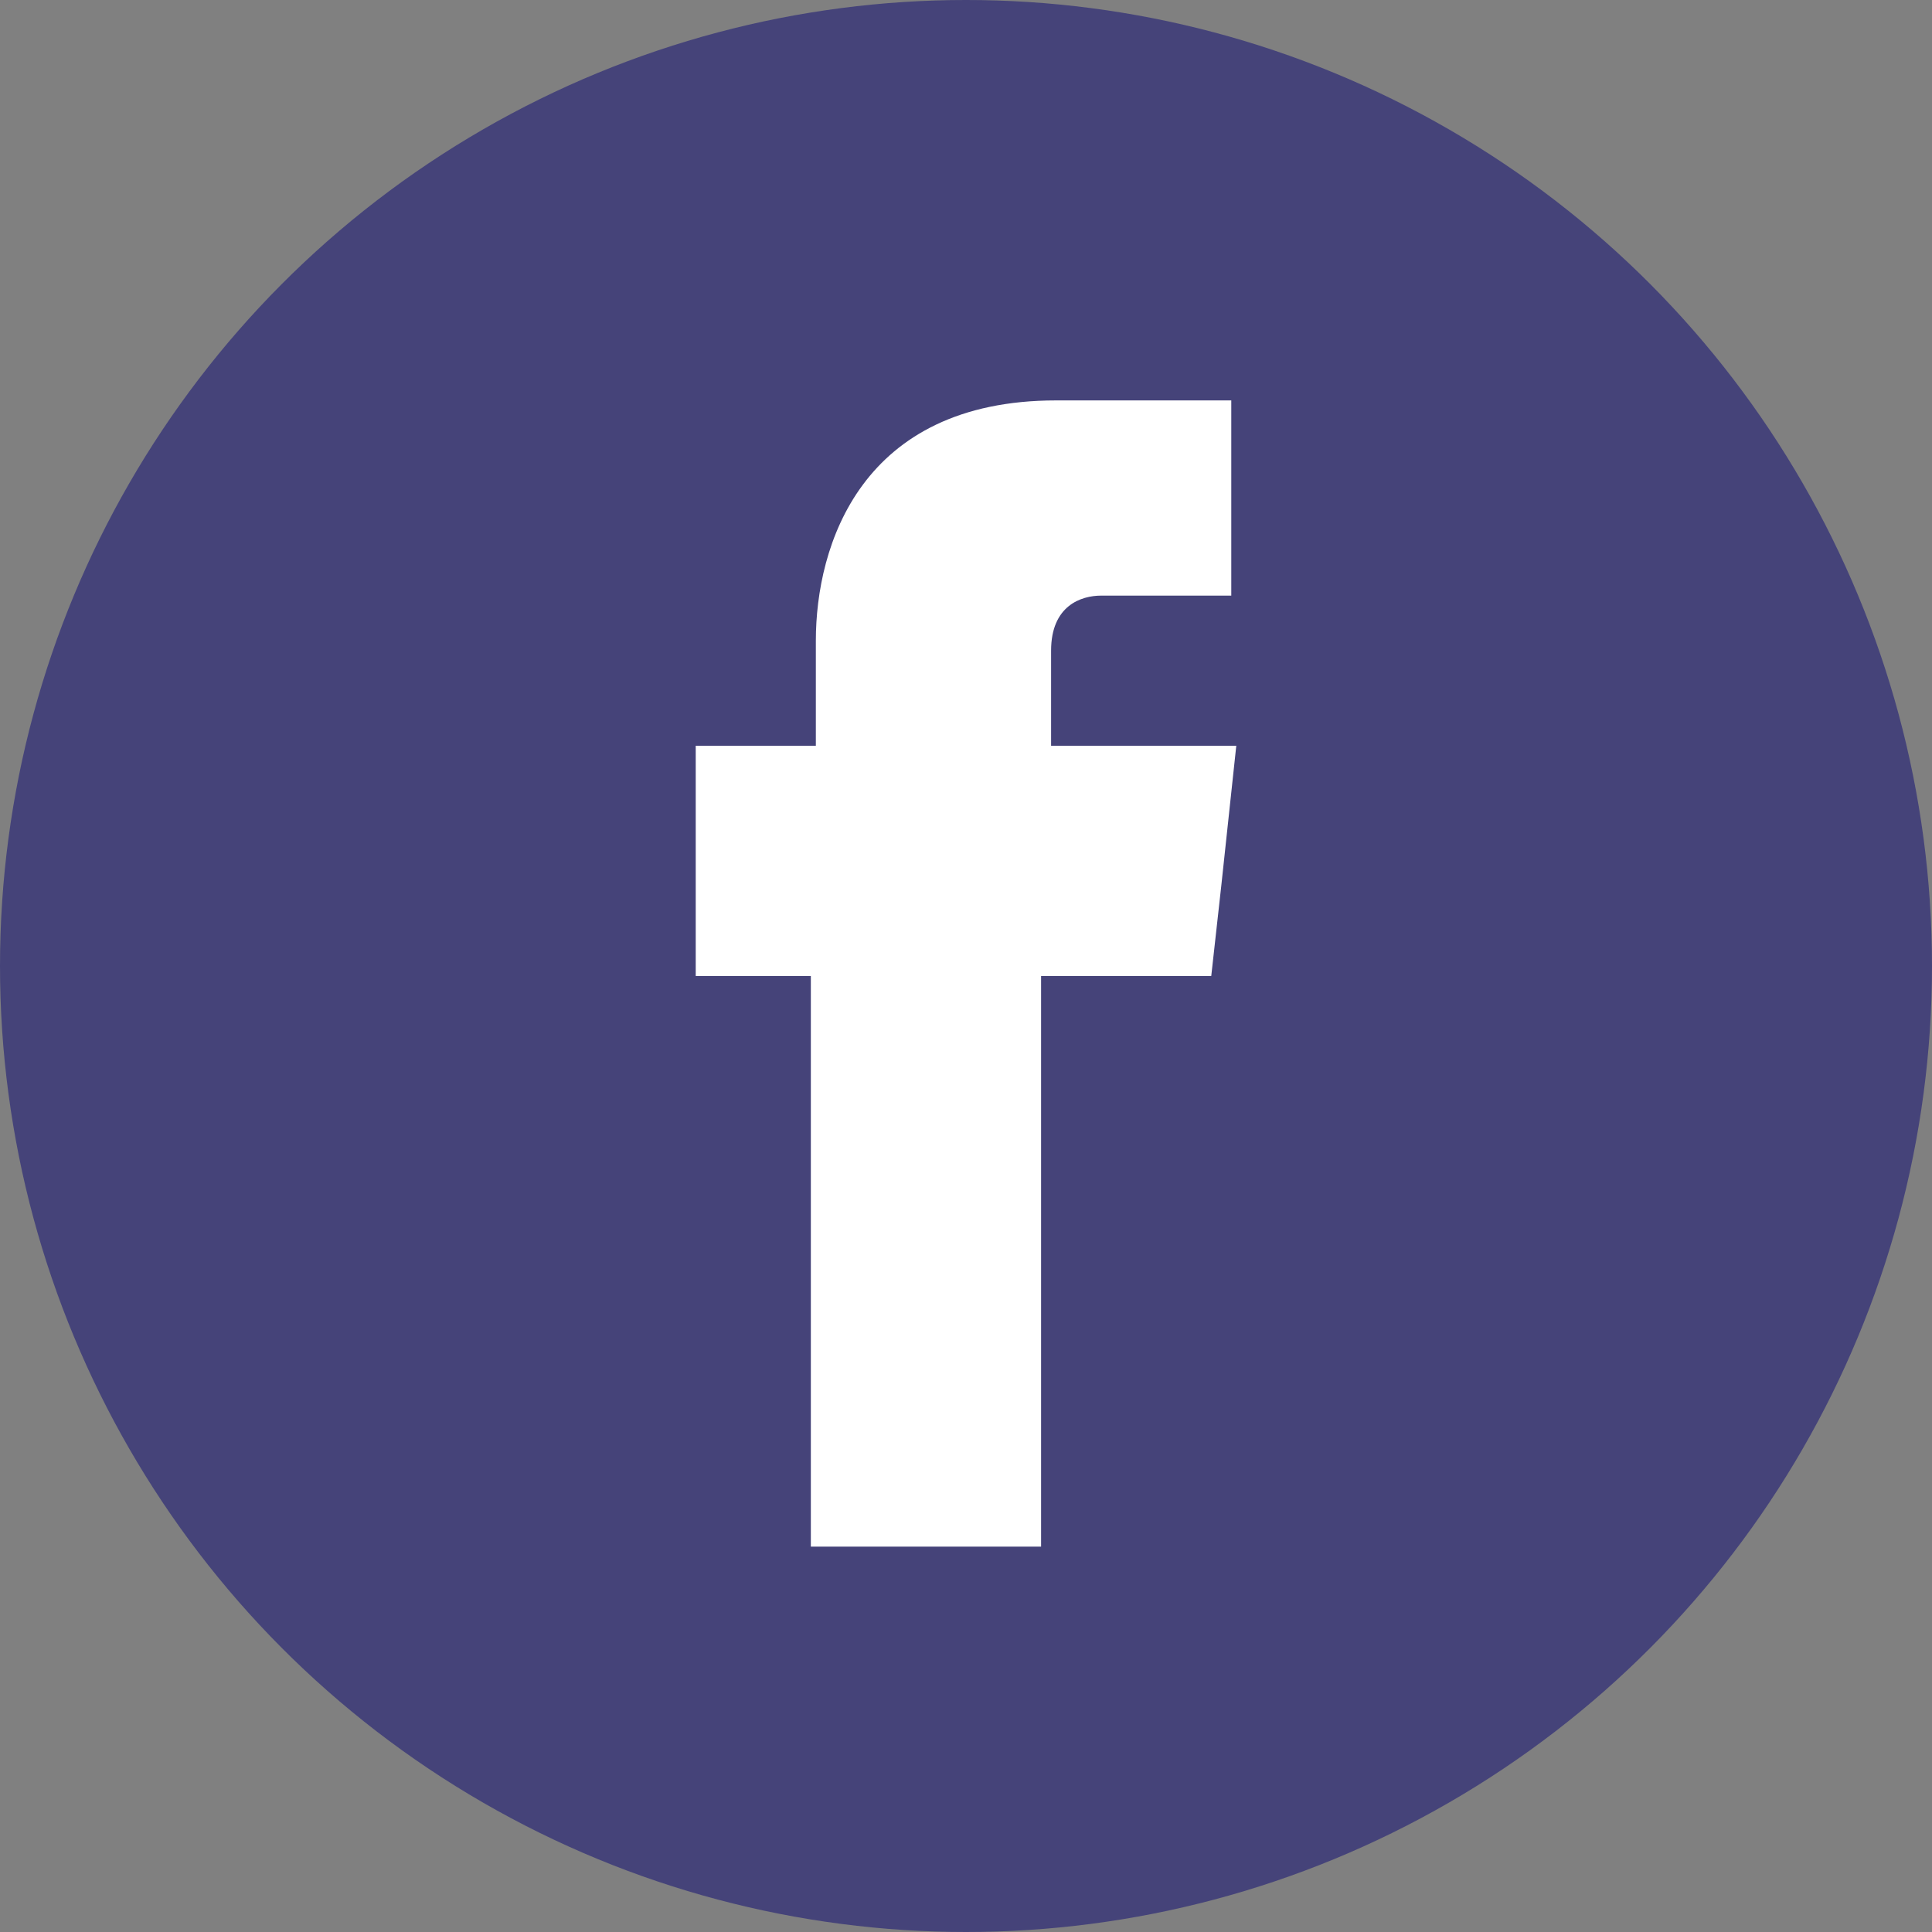
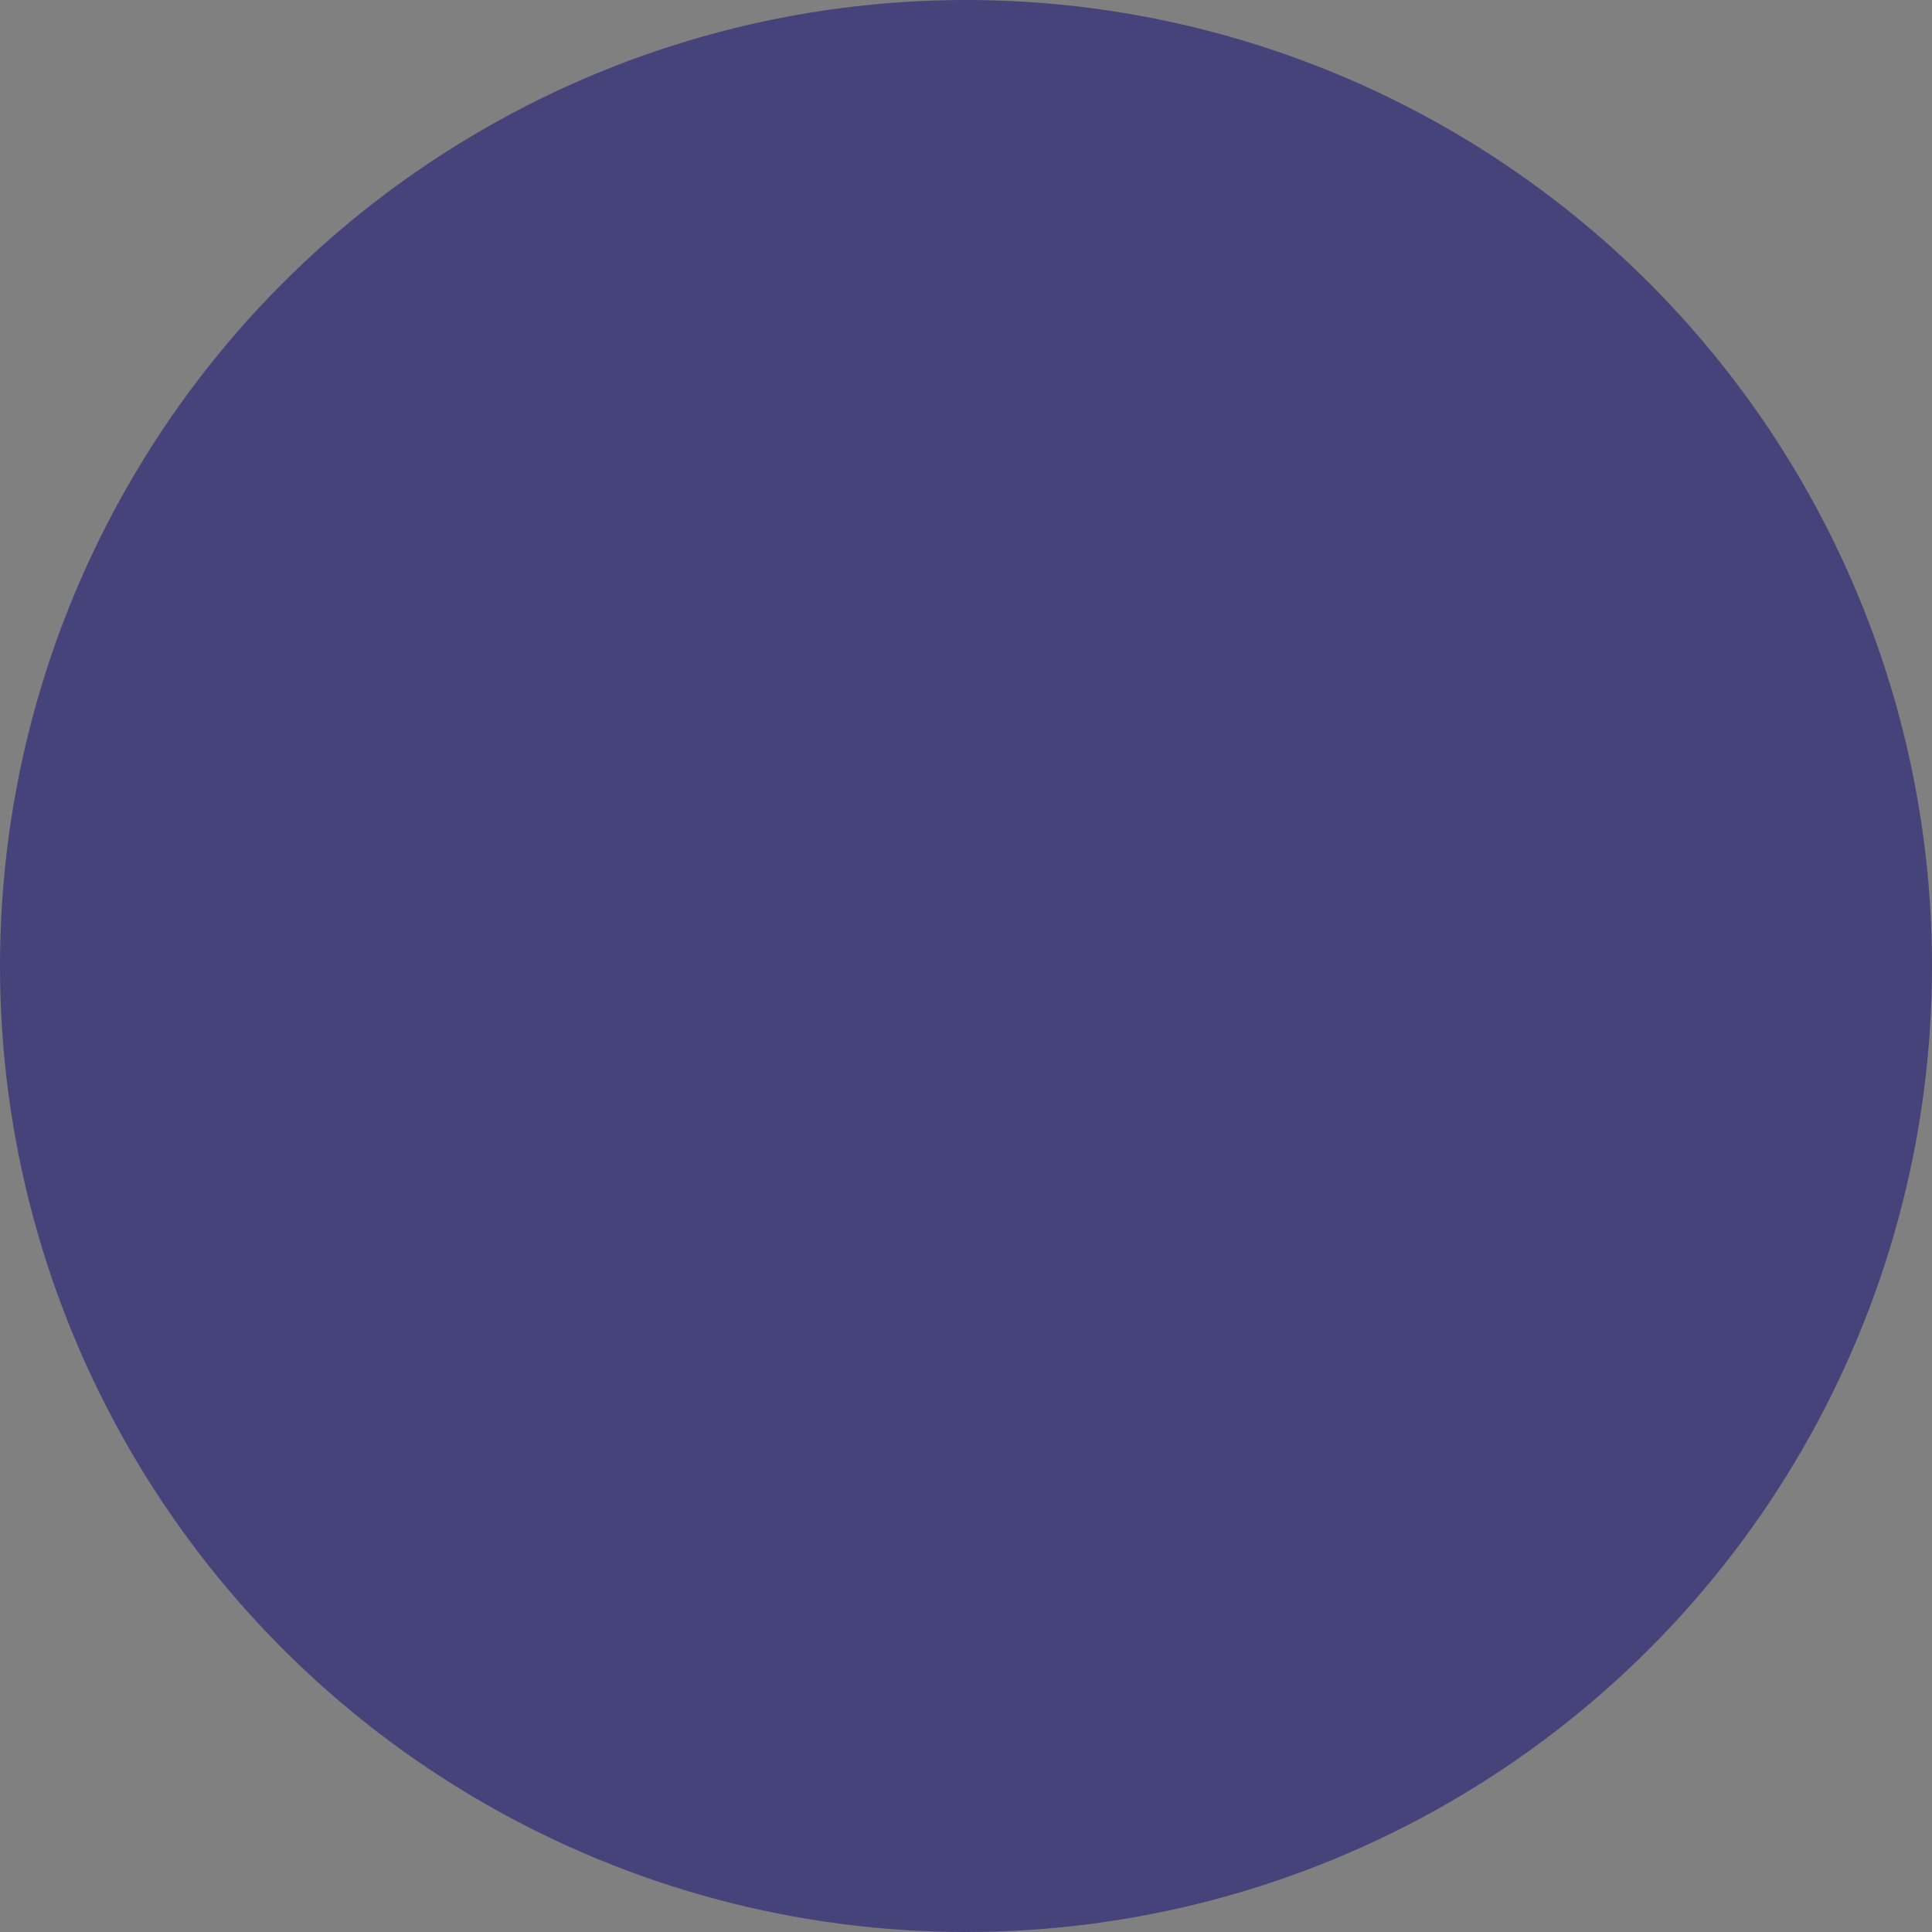
<svg xmlns="http://www.w3.org/2000/svg" xmlns:ns1="http://www.inkscape.org/namespaces/inkscape" xmlns:ns2="http://sodipodi.sourceforge.net/DTD/sodipodi-0.dtd" version="1.1" id="Layer_1" x="0px" y="0px" viewBox="0 0 38.6 38.6" xml:space="preserve" ns1:version="0.91 r13725" ns2:docname="facebook.svg" width="38.6" height="38.6">
  <rect x="0" y="0" width="38.6" height="38.6" fill="#808080" stroke="none" />
  <defs id="defs11" />
  <ns2:namedview pagecolor="#ffffff" bordercolor="#666666" borderopacity="1" objecttolerance="10" gridtolerance="10" guidetolerance="10" ns1:pageopacity="0" ns1:pageshadow="2" ns1:window-width="640" ns1:window-height="480" id="namedview9" showgrid="false" fit-margin-top="0" fit-margin-left="0" fit-margin-right="0" fit-margin-bottom="0" ns1:zoom="0.20058565" ns1:cx="18.899975" ns1:cy="-264.8" ns1:window-x="140" ns1:window-y="8" ns1:window-maximized="0" ns1:current-layer="Layer_1" />
  <style type="text/css" id="style3">
	.st0{fill:#454379;}
	.st1{fill:#FFFFFF;}
</style>
  <g id="g5" transform="translate(-664.1,-80.6)">
    <circle id="XMLID_37_" class="st0" cx="683.4" cy="99.9" r="19.3" style="fill:#454379" />
-     <path id="XMLID_36_" class="st1" d="m 685.1,95.4 0,-1.8 c 0,-0.9 0.6,-1.1 1,-1.1 0.4,0 2.6,0 2.6,0 l 0,-3.9 -3.5,0 c -3.9,0 -4.8,2.9 -4.8,4.8 l 0,2.1 -2.4,0 0,2.8 0,1.8 2.3,0 c 0,5.2 0,11.4 0,11.4 l 4.6,0 c 0,0 0,-6.3 0,-11.4 l 3.4,0 0.2,-1.8 0.3,-2.8 -3.7,0 z" ns1:connector-curvature="0" style="fill:#ffffff" />
  </g>
</svg>